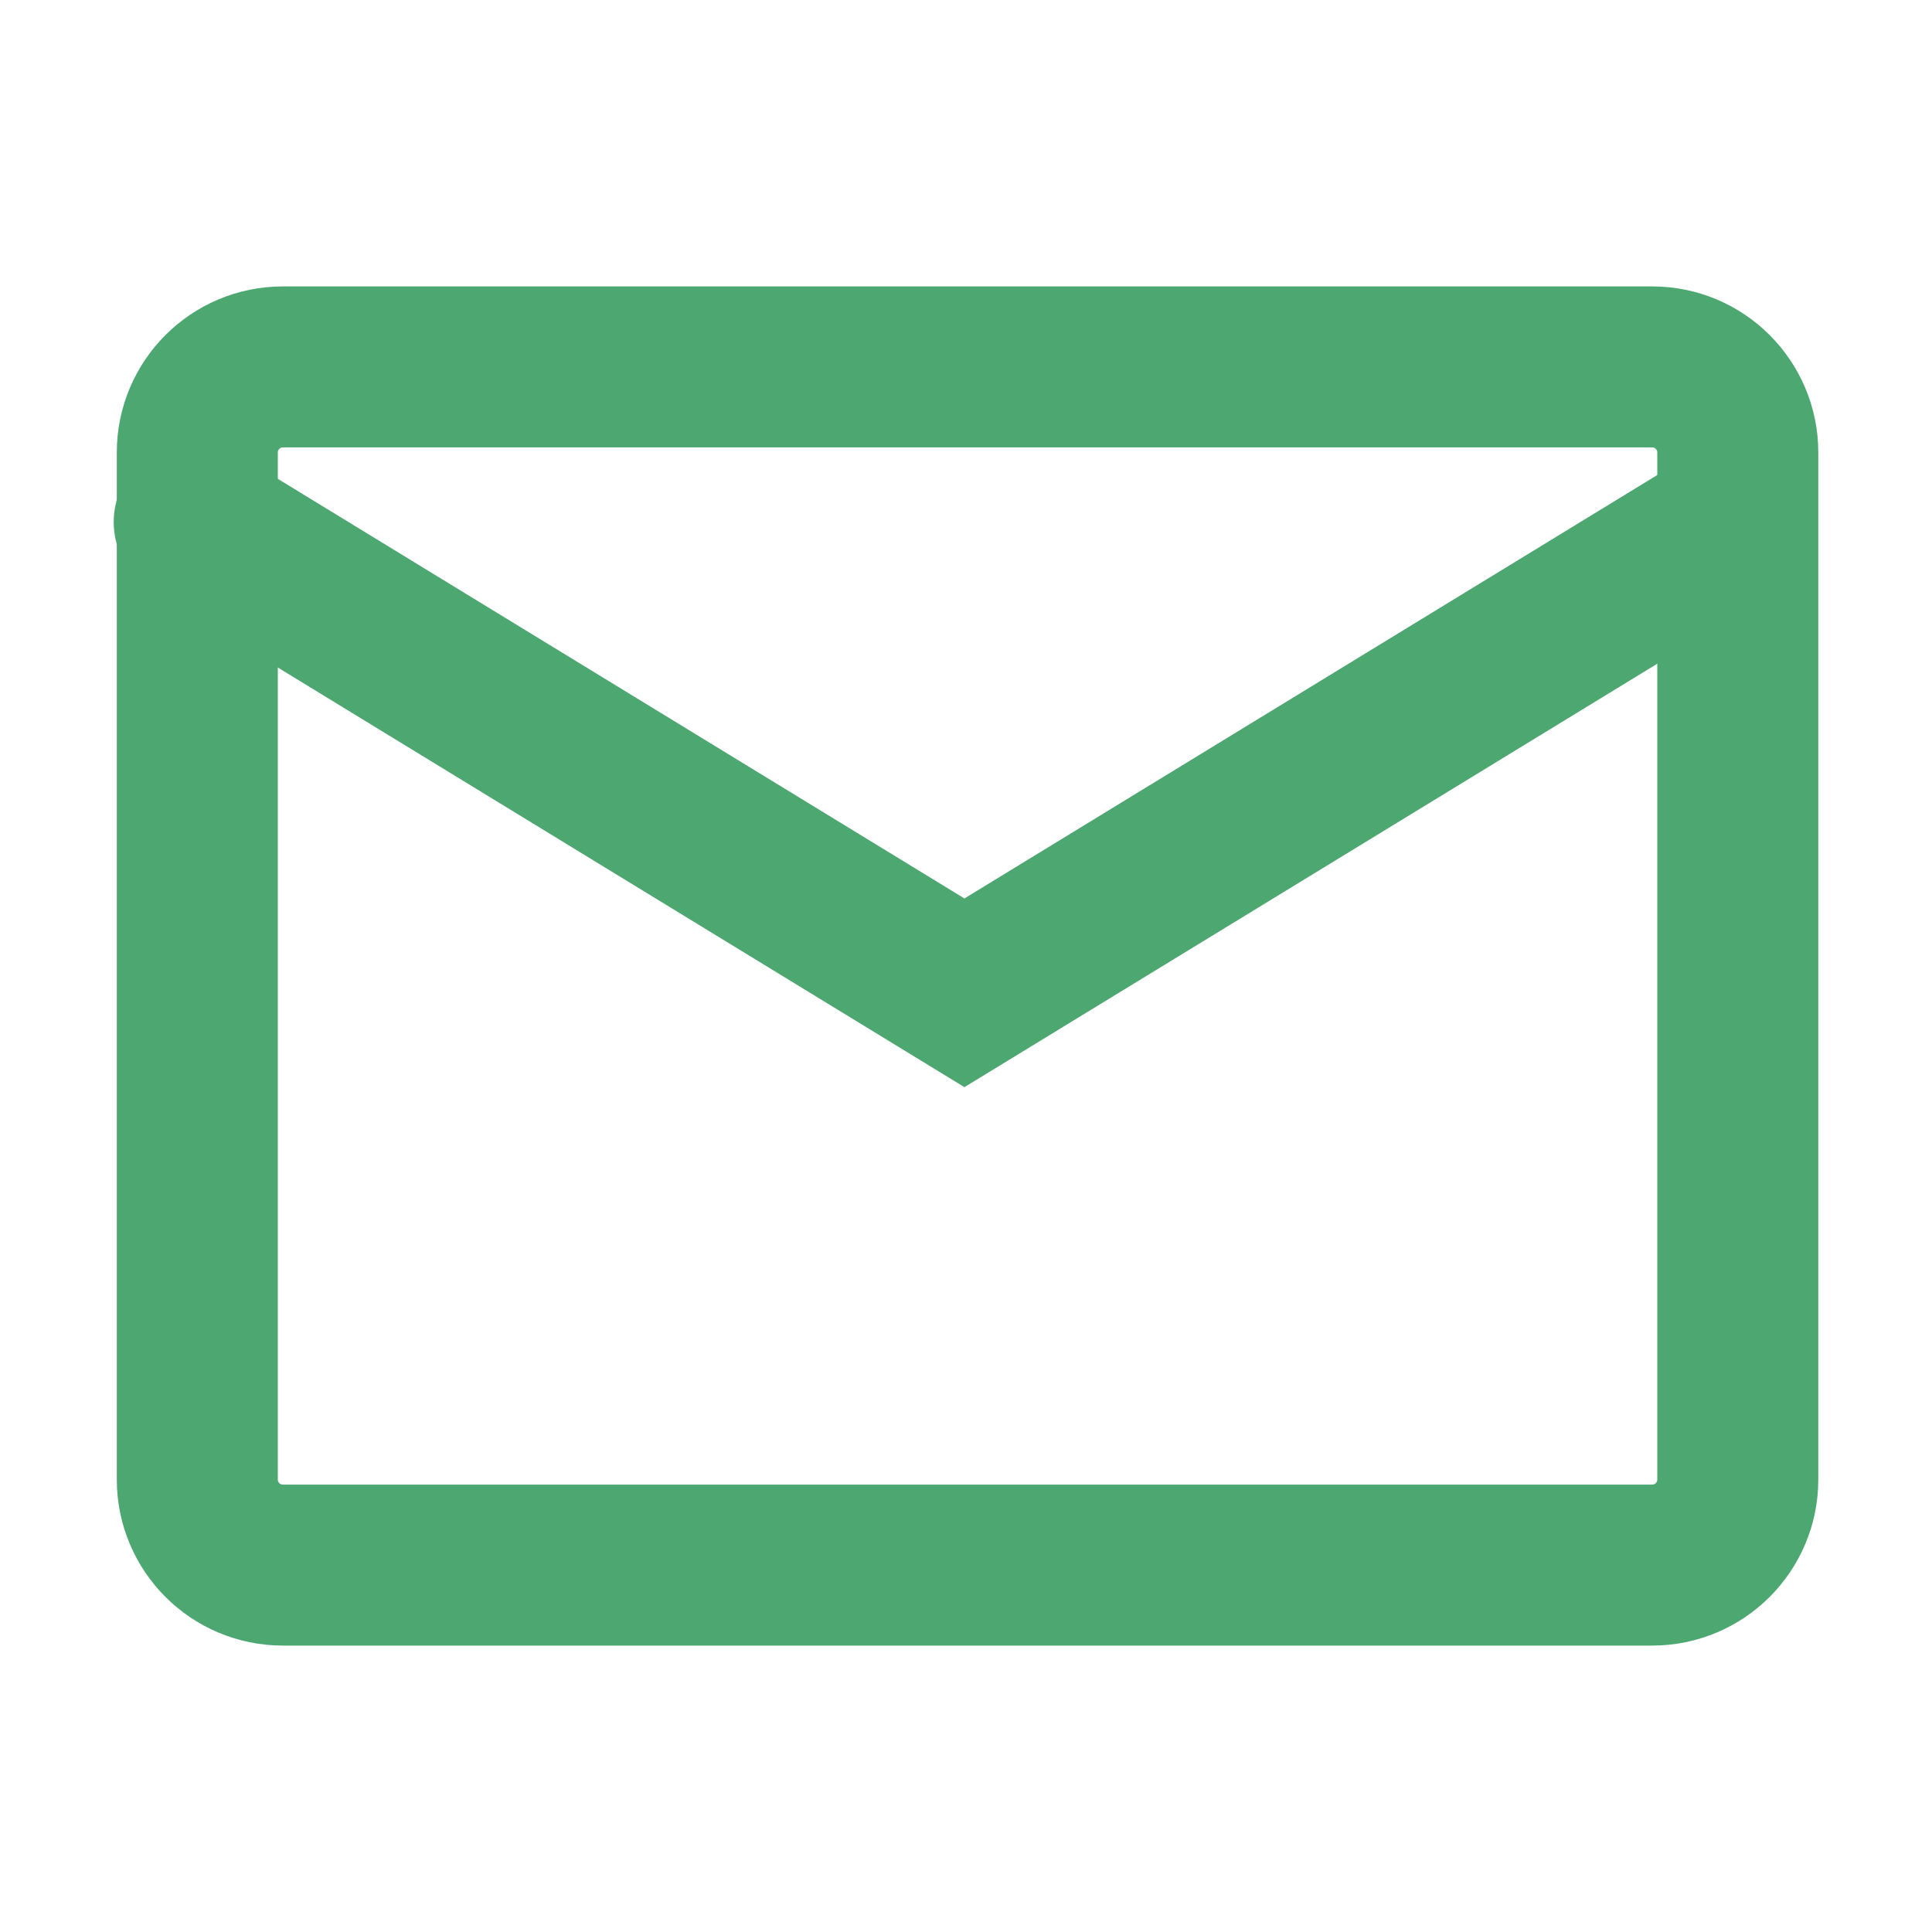
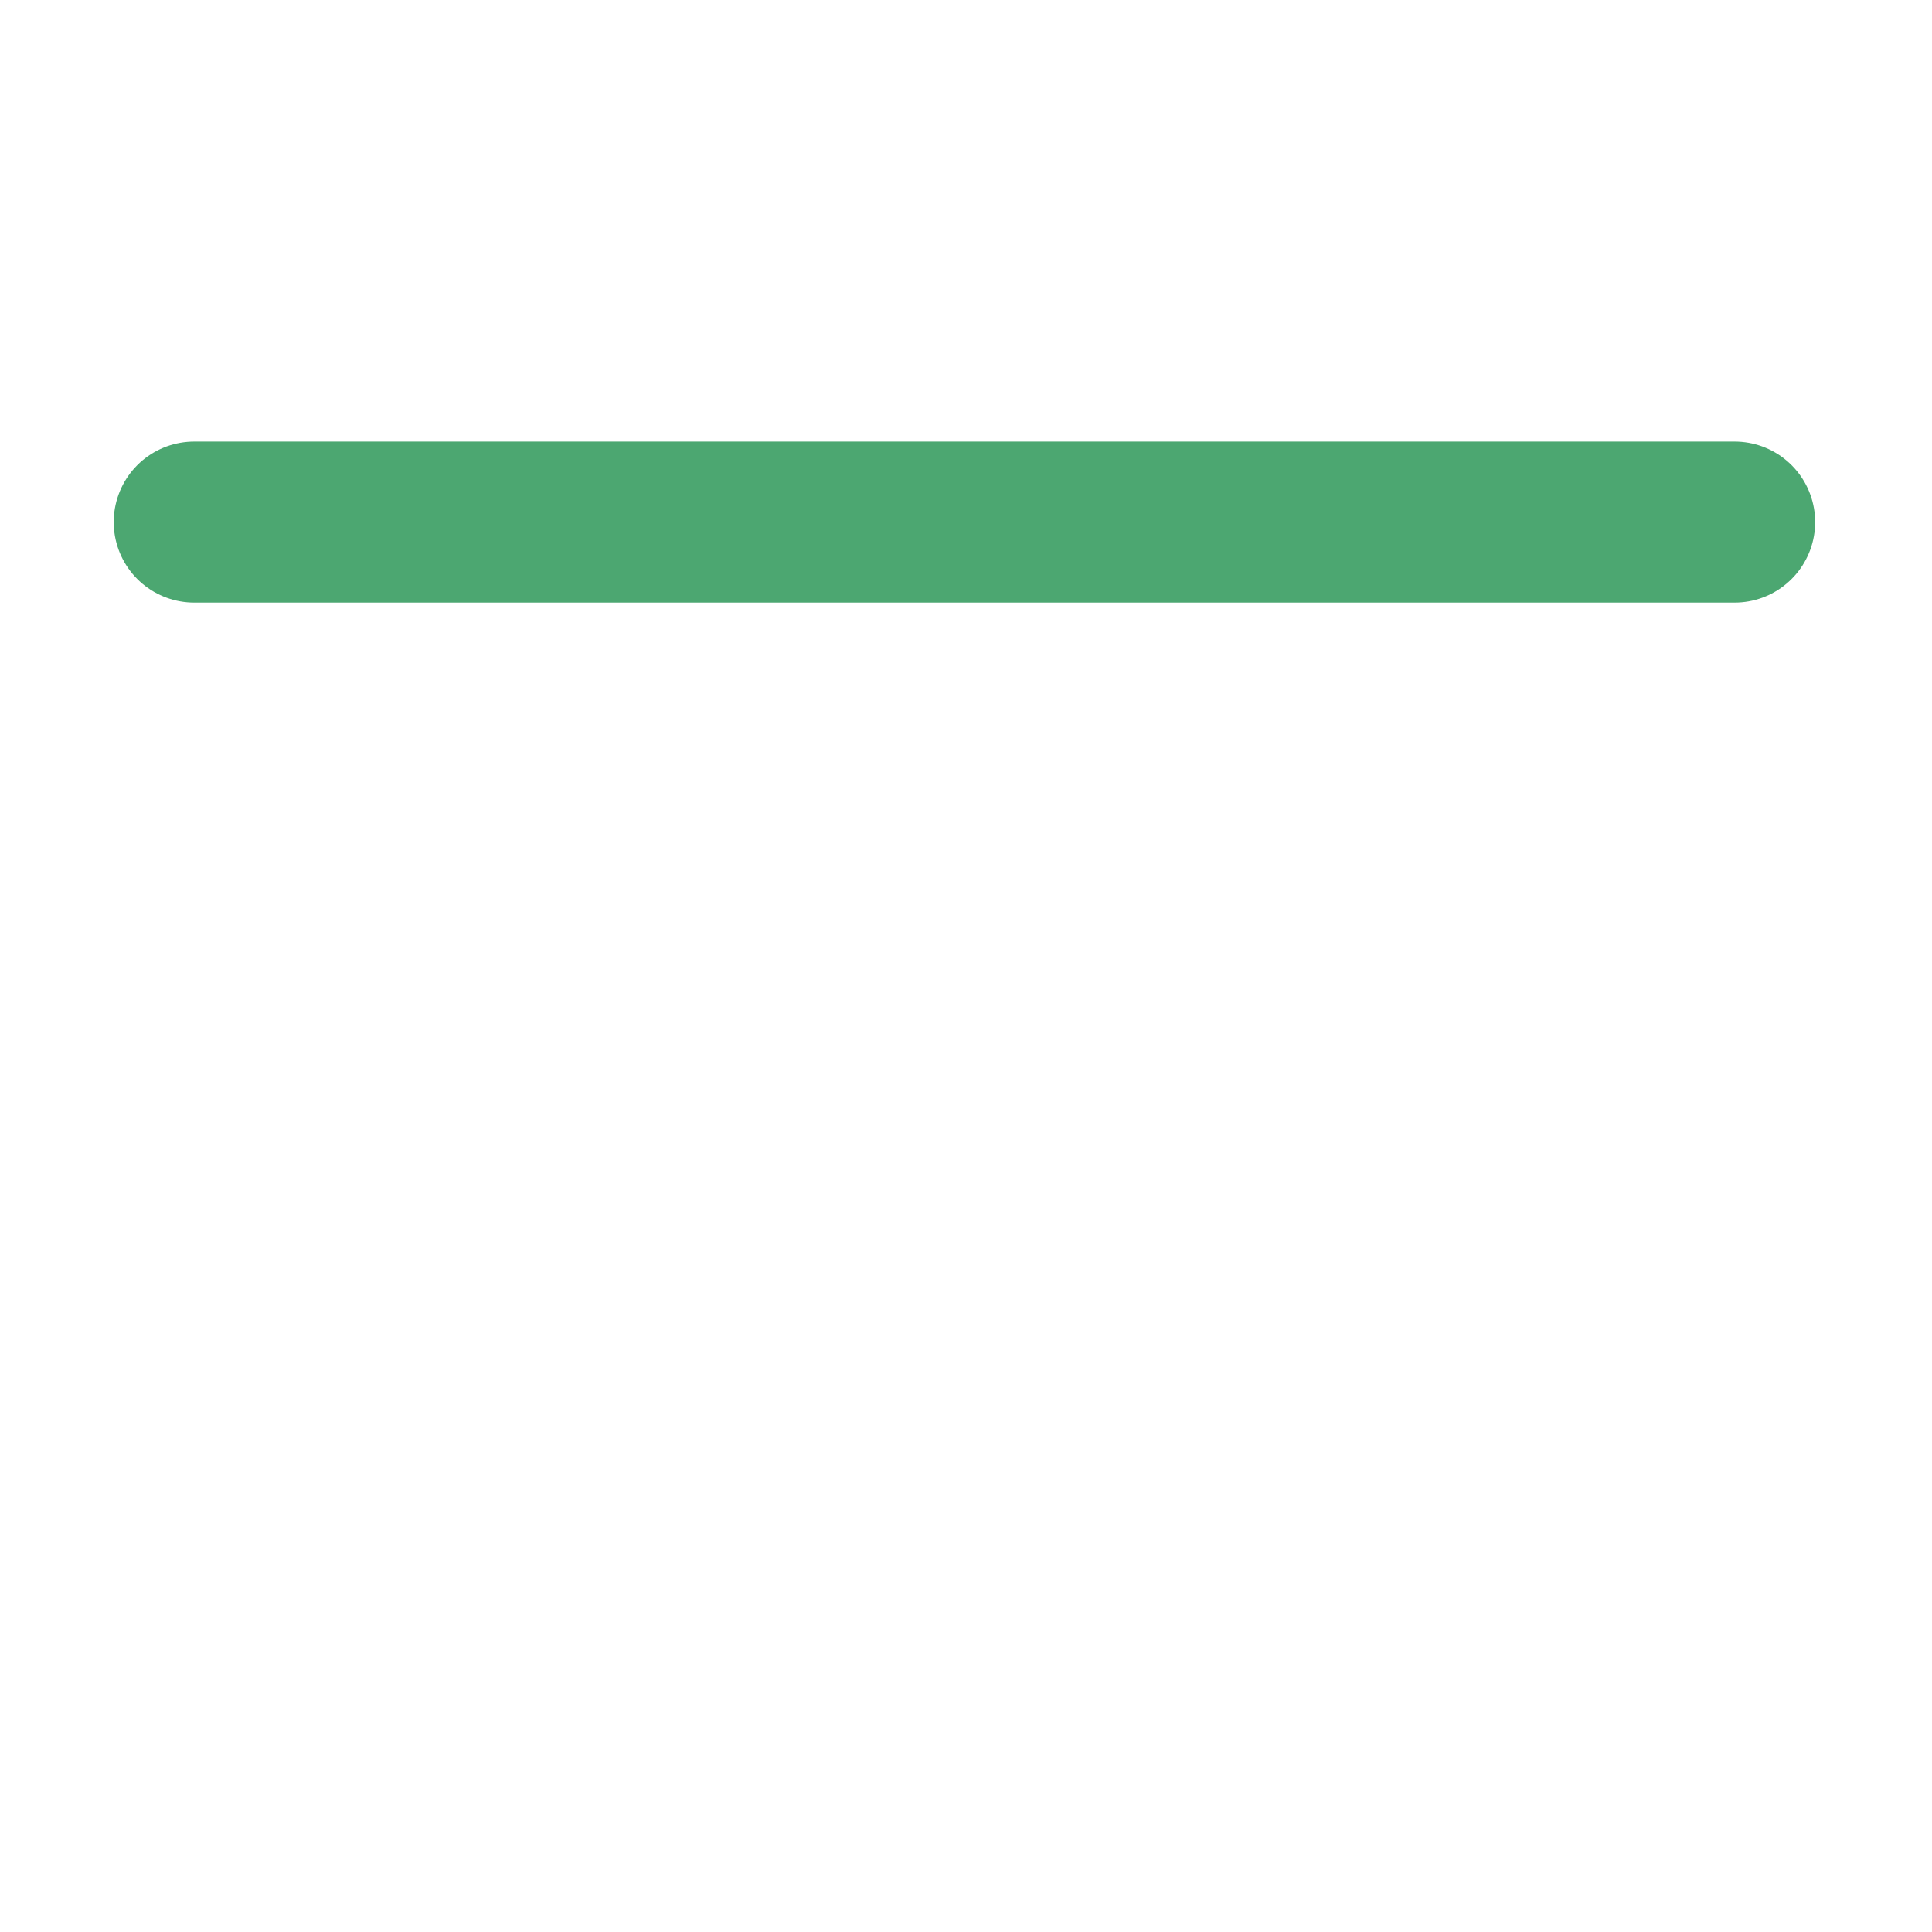
<svg xmlns="http://www.w3.org/2000/svg" width="48" height="48" viewBox="0 0 48 48" fill="none">
-   <path d="M41.049 9.116H7.029C5.854 9.116 4.902 10.068 4.902 11.242V36.758C4.902 37.932 5.854 38.884 7.029 38.884H41.049C42.223 38.884 43.175 37.932 43.175 36.758V11.242C43.175 10.068 42.223 9.116 41.049 9.116Z" stroke="#4CA771" stroke-width="4" stroke-linecap="round" />
-   <path d="M4.825 12.971L23.961 24.666L43.097 12.971" stroke="#4CA771" stroke-width="4" stroke-linecap="round" />
+   <path d="M4.825 12.971L43.097 12.971" stroke="#4CA771" stroke-width="4" stroke-linecap="round" />
</svg>